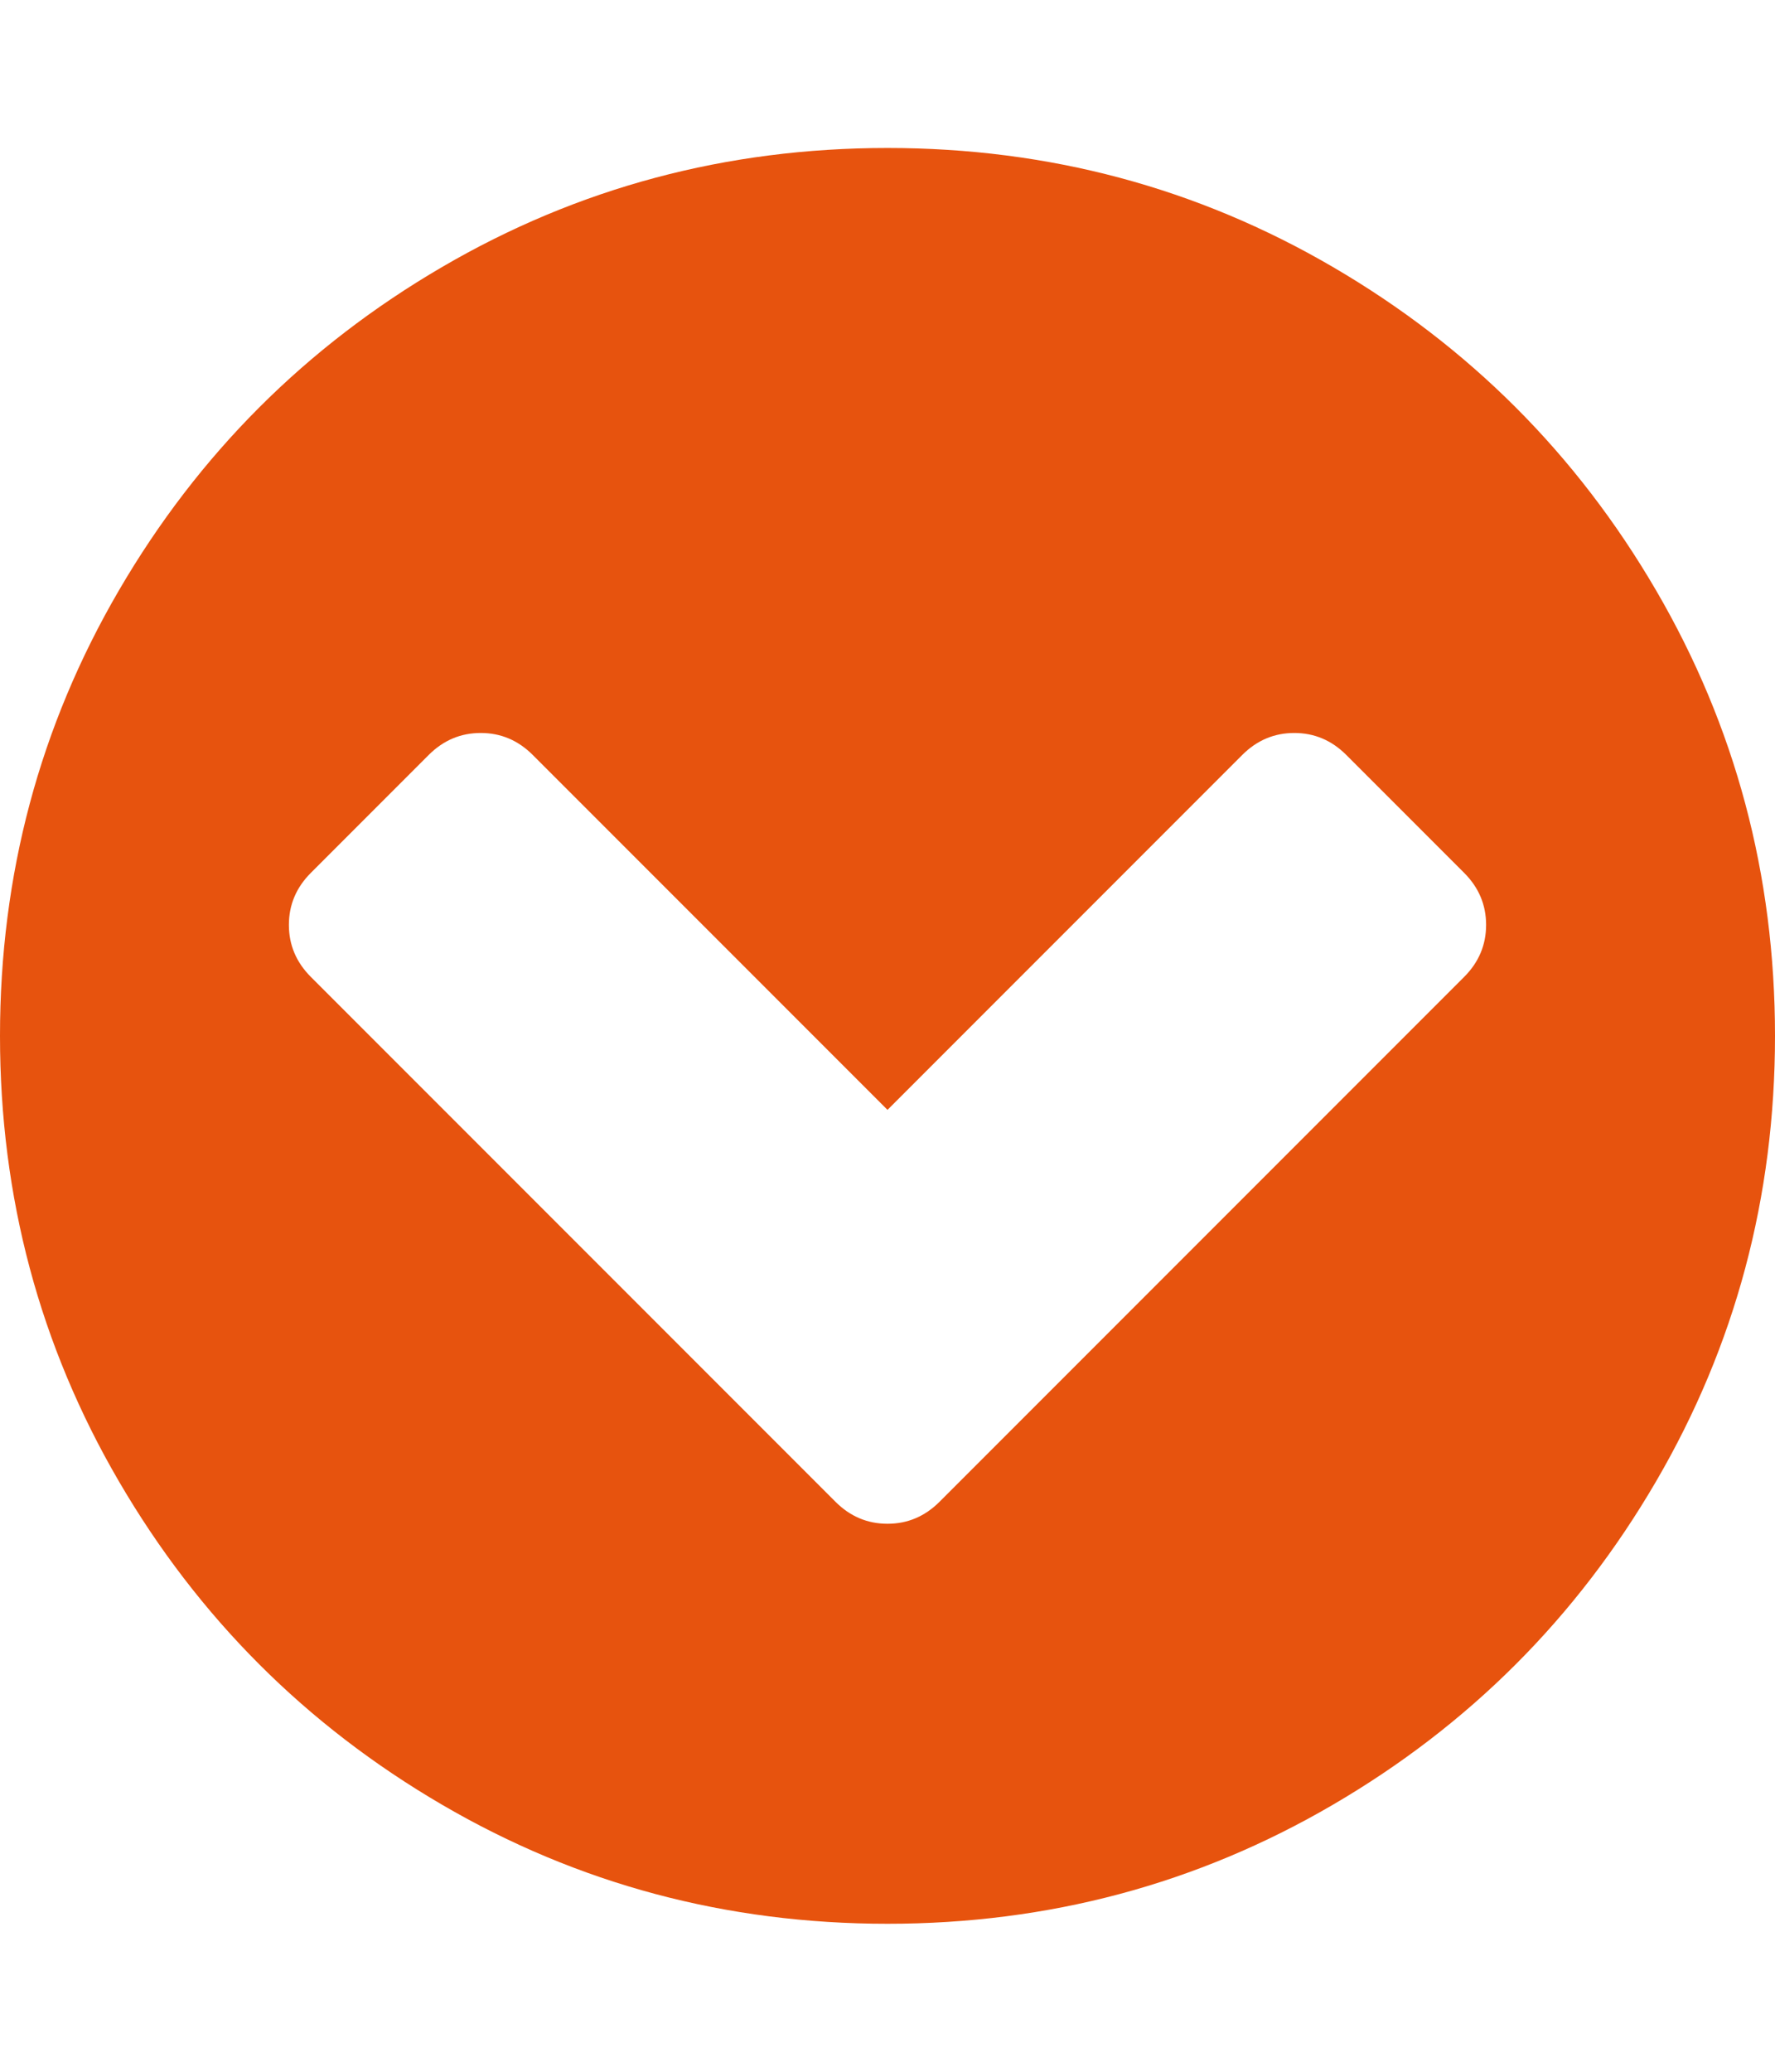
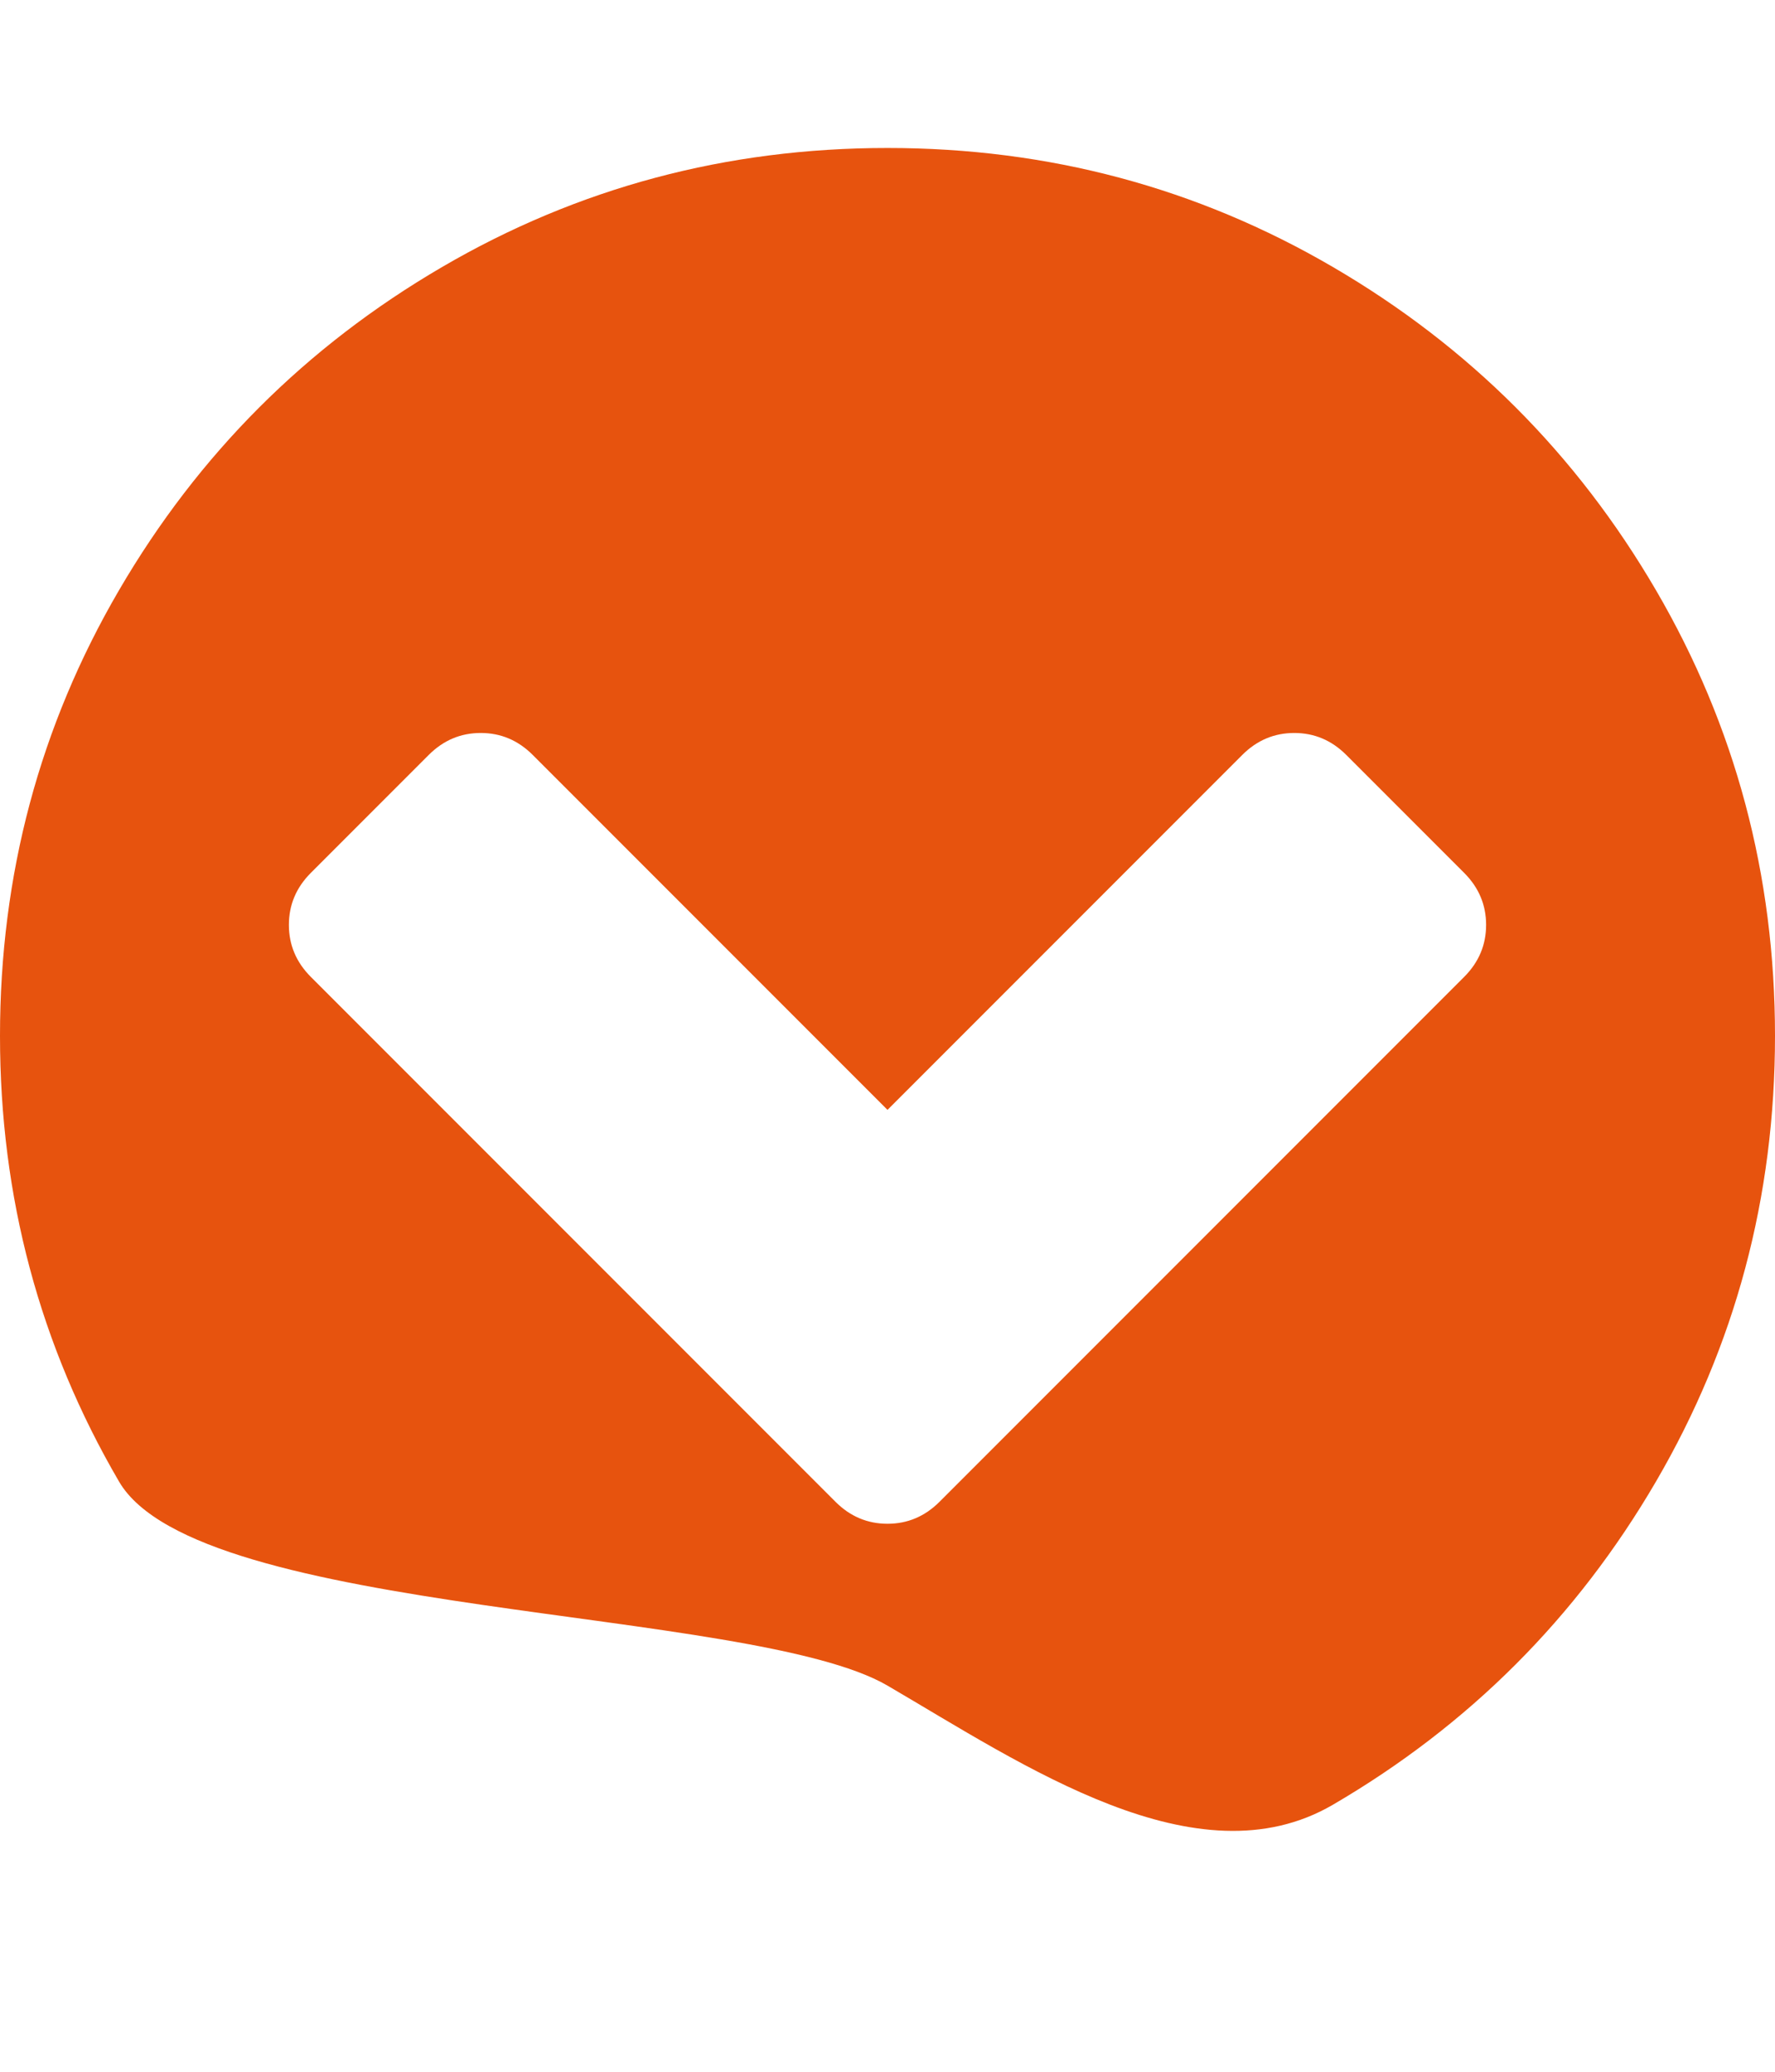
<svg xmlns="http://www.w3.org/2000/svg" version="1.1" id="Laag_1" x="0px" y="0px" viewBox="0 0 1536 1792" style="enable-background:new 0 0 1536 1792;" xml:space="preserve">
  <style type="text/css">
	.st0{fill:#E7530E;}
</style>
-   <path class="st0" d="M813,1299l454-454c12.7-12.7,19-27.7,19-45s-6.3-32.3-19-45l-102-102c-12.7-12.7-27.7-19-45-19s-32.3,6.3-45,19  L768,960L461,653c-12.7-12.7-27.7-19-45-19s-32.3,6.3-45,19L269,755c-12.7,12.7-19,27.7-19,45s6.3,32.3,19,45l454,454  c12.7,12.7,27.7,19,45,19S800.3,1311.7,813,1299z M1536,896c0,139.3-34.3,267.8-103,385.5s-161.8,210.8-279.5,279.5  S907.3,1664,768,1664s-267.8-34.3-385.5-103S171.7,1399.2,103,1281.5S0,1035.3,0,896s34.3-267.8,103-385.5S264.8,299.7,382.5,231  S628.7,128,768,128s267.8,34.3,385.5,103s210.8,161.8,279.5,279.5S1536,756.7,1536,896z" />
+   <path class="st0" d="M813,1299l454-454c12.7-12.7,19-27.7,19-45s-6.3-32.3-19-45l-102-102c-12.7-12.7-27.7-19-45-19s-32.3,6.3-45,19  L768,960L461,653c-12.7-12.7-27.7-19-45-19s-32.3,6.3-45,19L269,755c-12.7,12.7-19,27.7-19,45s6.3,32.3,19,45l454,454  c12.7,12.7,27.7,19,45,19S800.3,1311.7,813,1299z M1536,896c0,139.3-34.3,267.8-103,385.5s-161.8,210.8-279.5,279.5  s-267.8-34.3-385.5-103S171.7,1399.2,103,1281.5S0,1035.3,0,896s34.3-267.8,103-385.5S264.8,299.7,382.5,231  S628.7,128,768,128s267.8,34.3,385.5,103s210.8,161.8,279.5,279.5S1536,756.7,1536,896z" />
</svg>